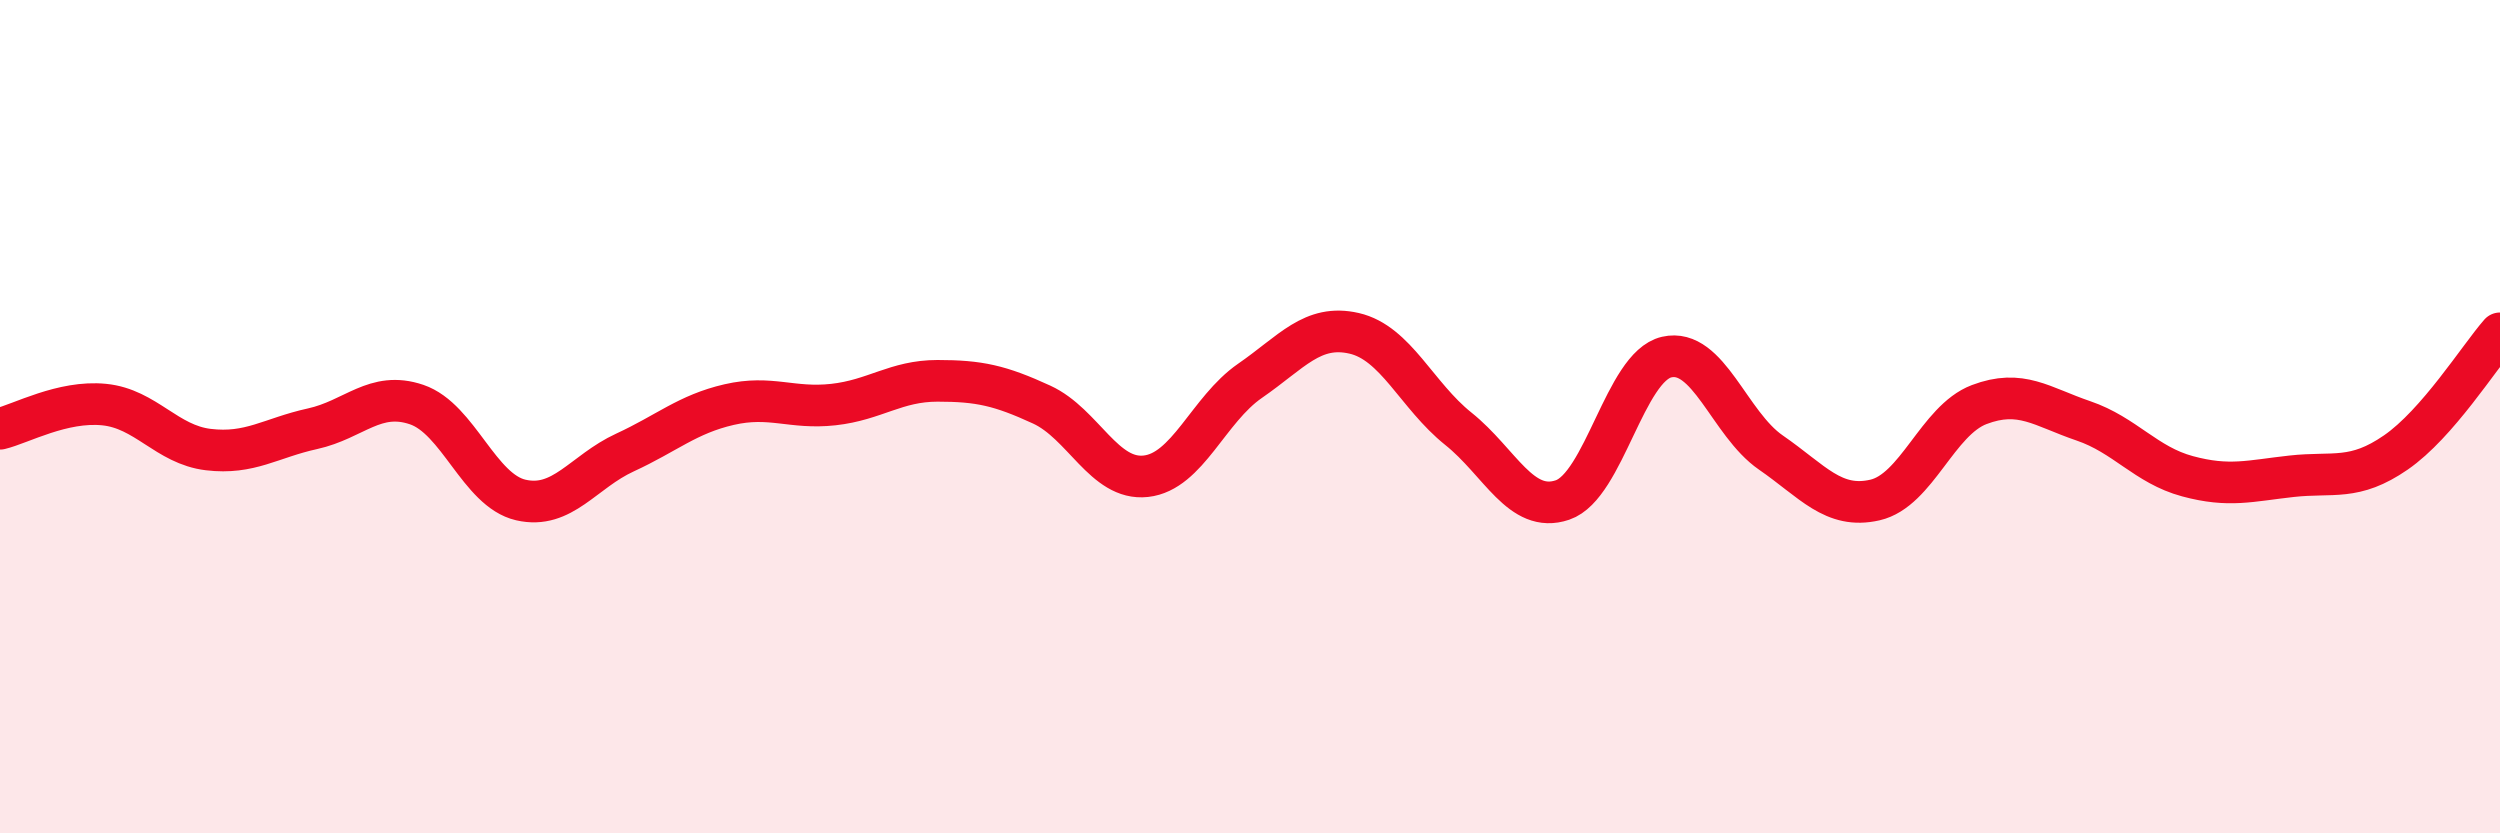
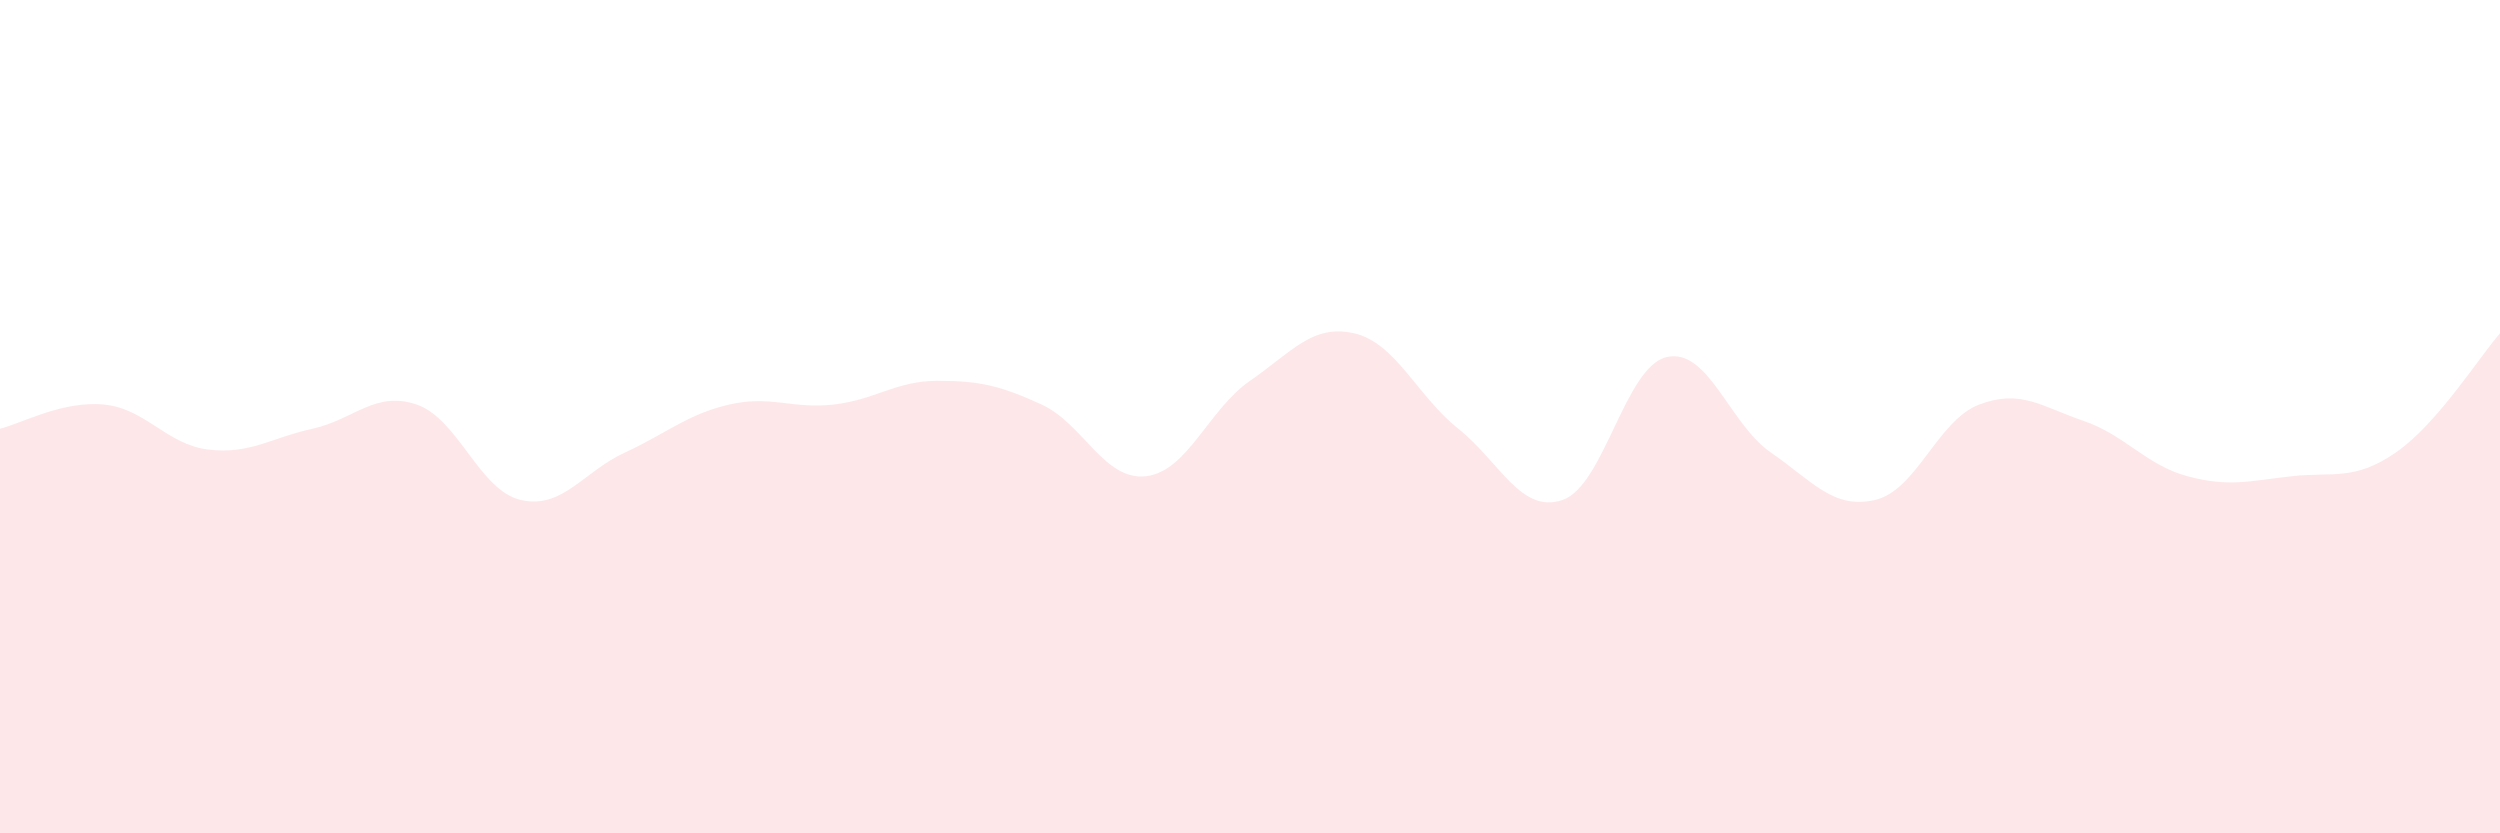
<svg xmlns="http://www.w3.org/2000/svg" width="60" height="20" viewBox="0 0 60 20">
  <path d="M 0,10.29 C 0.5,10.17 1.5,9.61 2.5,9.71 C 3.5,9.81 4,10.67 5,10.79 C 6,10.91 6.5,10.51 7.5,10.29 C 8.5,10.07 9,9.37 10,9.71 C 11,10.05 11.5,11.77 12.5,12 C 13.5,12.23 14,11.32 15,10.86 C 16,10.4 16.5,9.94 17.5,9.71 C 18.5,9.48 19,9.82 20,9.71 C 21,9.6 21.5,9.14 22.5,9.14 C 23.5,9.14 24,9.25 25,9.71 C 26,10.17 26.5,11.54 27.5,11.43 C 28.5,11.32 29,9.83 30,9.14 C 31,8.45 31.5,7.77 32.5,8 C 33.5,8.23 34,9.49 35,10.29 C 36,11.09 36.5,12.34 37.5,12 C 38.5,11.66 39,8.8 40,8.57 C 41,8.34 41.5,10.17 42.5,10.86 C 43.5,11.55 44,12.23 45,12 C 46,11.77 46.5,10.09 47.5,9.71 C 48.5,9.33 49,9.76 50,10.1 C 51,10.44 51.5,11.16 52.5,11.43 C 53.5,11.7 54,11.54 55,11.43 C 56,11.32 56.5,11.55 57.5,10.86 C 58.5,10.17 59.5,8.57 60,8L60 20L0 20Z" fill="#EB0A25" opacity="0.1" stroke-linecap="round" stroke-linejoin="round" />
-   <path d="M 0,10.29 C 0.5,10.17 1.5,9.61 2.5,9.71 C 3.5,9.81 4,10.67 5,10.79 C 6,10.91 6.5,10.51 7.5,10.29 C 8.5,10.07 9,9.37 10,9.71 C 11,10.05 11.5,11.77 12.5,12 C 13.5,12.23 14,11.32 15,10.86 C 16,10.4 16.5,9.94 17.5,9.71 C 18.5,9.48 19,9.82 20,9.71 C 21,9.6 21.5,9.14 22.5,9.14 C 23.5,9.14 24,9.25 25,9.71 C 26,10.17 26.5,11.54 27.5,11.43 C 28.5,11.32 29,9.83 30,9.14 C 31,8.45 31.5,7.77 32.5,8 C 33.5,8.23 34,9.49 35,10.29 C 36,11.09 36.5,12.34 37.5,12 C 38.5,11.66 39,8.8 40,8.57 C 41,8.34 41.5,10.17 42.5,10.86 C 43.5,11.55 44,12.23 45,12 C 46,11.77 46.5,10.09 47.5,9.71 C 48.5,9.33 49,9.76 50,10.1 C 51,10.44 51.5,11.16 52.5,11.43 C 53.5,11.7 54,11.54 55,11.43 C 56,11.32 56.5,11.55 57.5,10.86 C 58.5,10.17 59.5,8.57 60,8" stroke="#EB0A25" stroke-width="1" fill="none" stroke-linecap="round" stroke-linejoin="round" />
</svg>